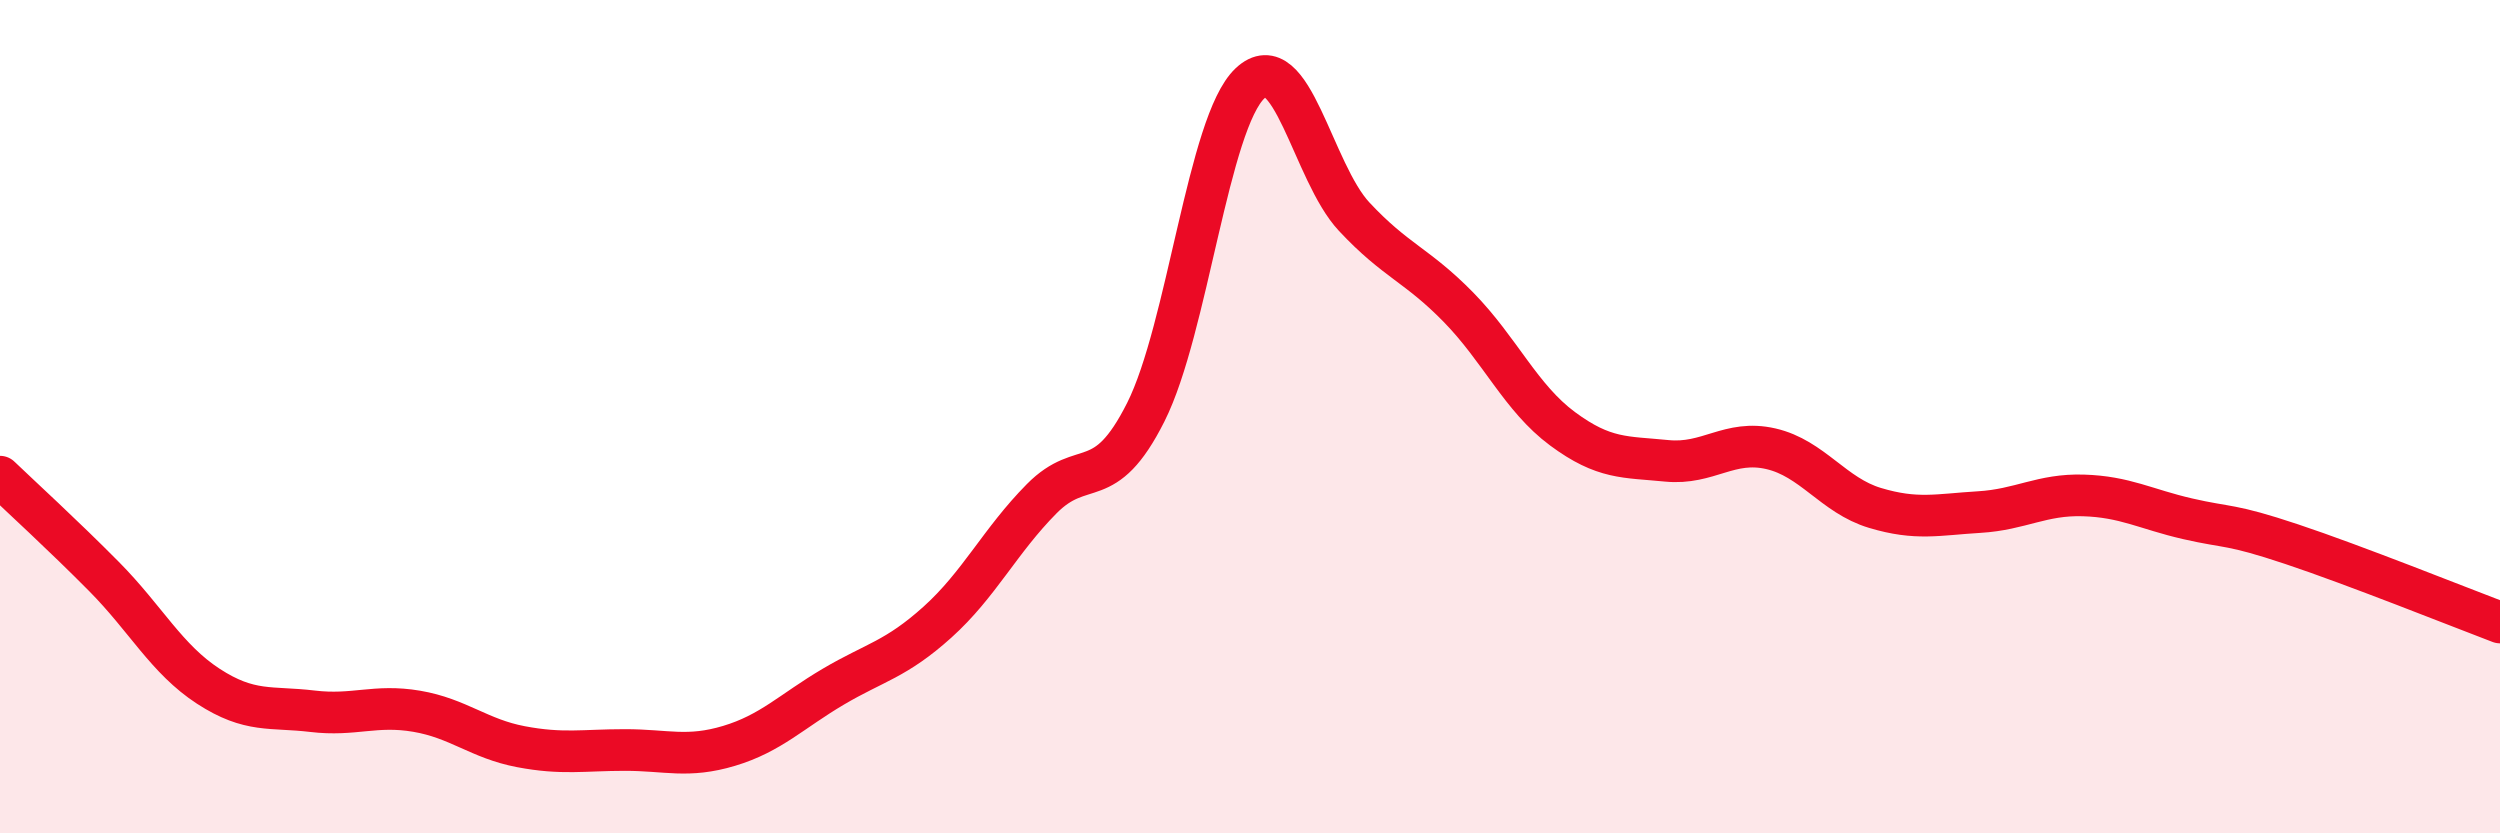
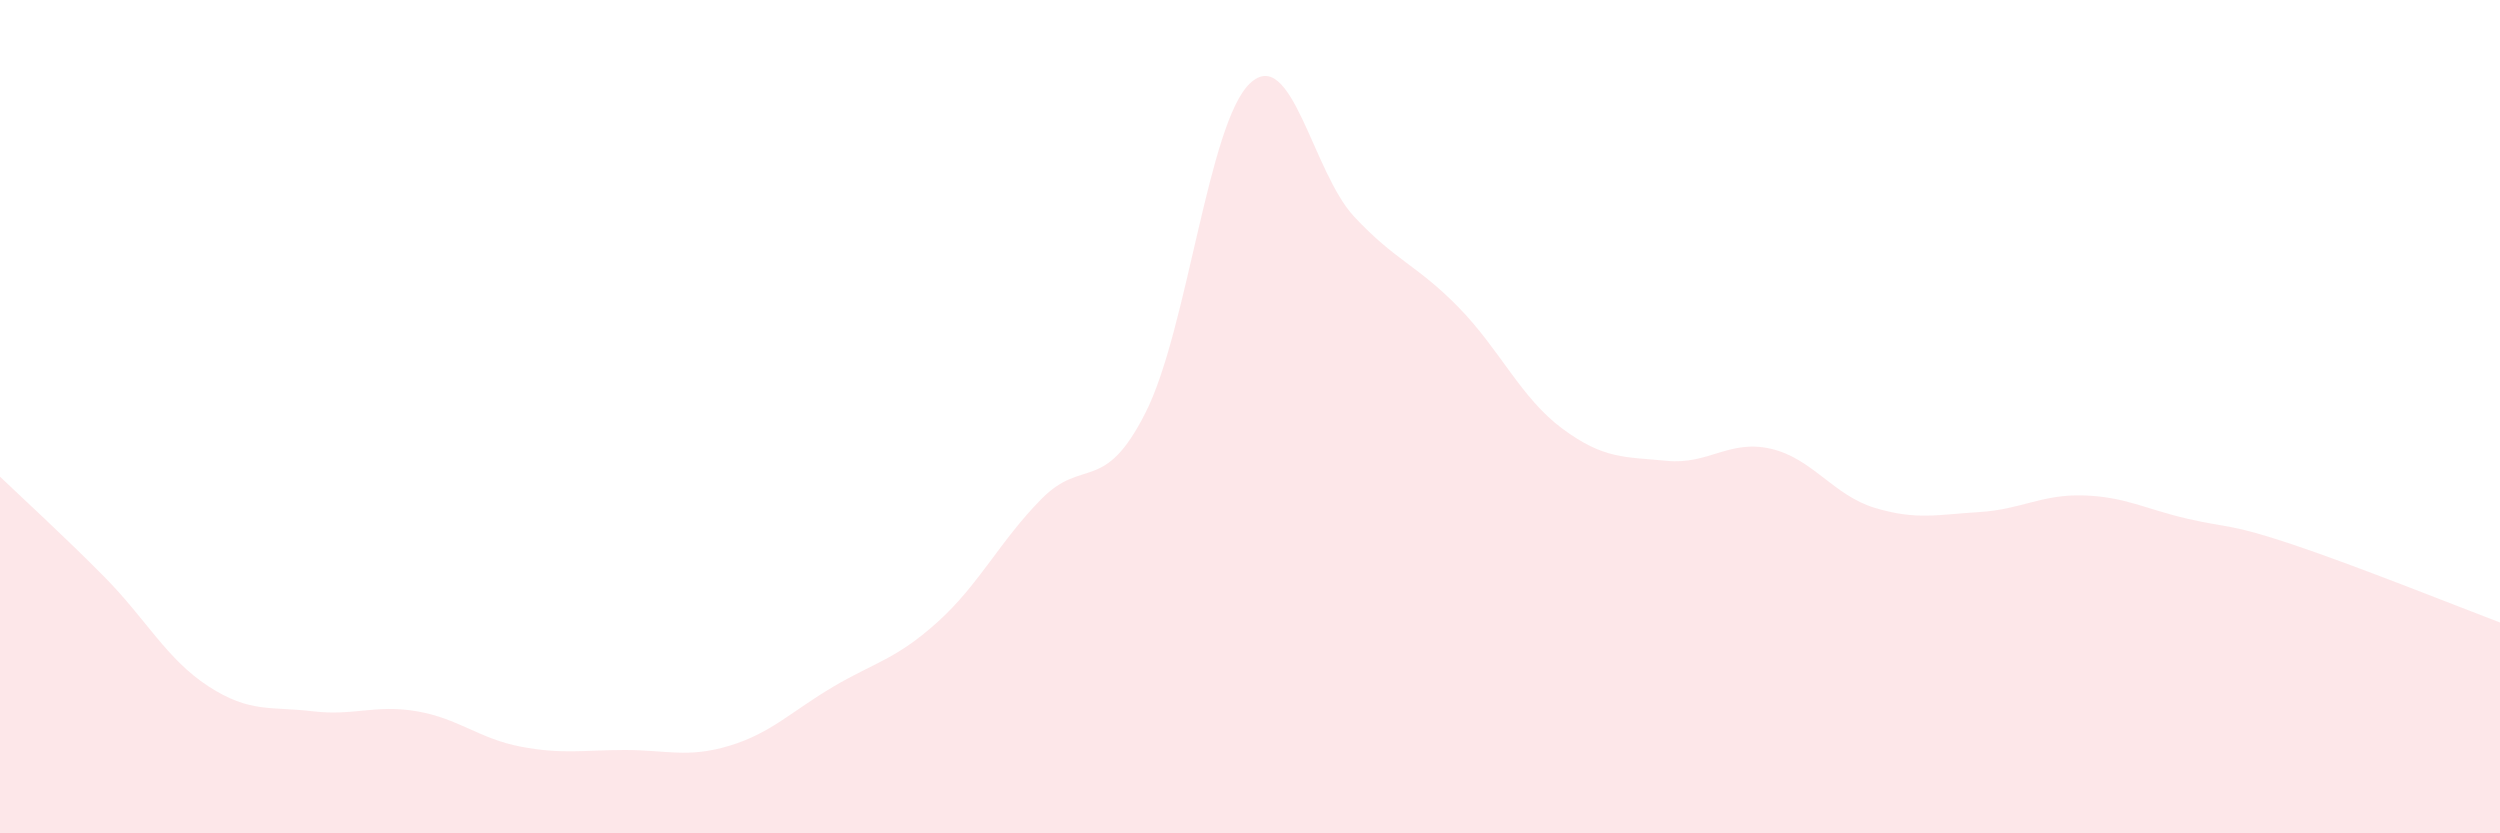
<svg xmlns="http://www.w3.org/2000/svg" width="60" height="20" viewBox="0 0 60 20">
  <path d="M 0,11.44 C 0.5,11.92 1.5,12.83 2.5,13.84 C 3.5,14.85 4,15.82 5,16.47 C 6,17.12 6.5,16.95 7.5,17.07 C 8.5,17.19 9,16.9 10,17.07 C 11,17.24 11.5,17.73 12.5,17.92 C 13.5,18.11 14,18 15,18 C 16,18 16.5,18.2 17.5,17.9 C 18.5,17.6 19,17.07 20,16.48 C 21,15.89 21.5,15.83 22.5,14.93 C 23.5,14.03 24,12.98 25,11.97 C 26,10.96 26.5,11.88 27.5,9.89 C 28.5,7.9 29,2.94 30,2 C 31,1.06 31.5,4.13 32.5,5.2 C 33.5,6.27 34,6.35 35,7.37 C 36,8.39 36.5,9.55 37.5,10.29 C 38.5,11.03 39,10.96 40,11.06 C 41,11.16 41.5,10.54 42.5,10.77 C 43.5,11 44,11.89 45,12.19 C 46,12.49 46.5,12.35 47.5,12.29 C 48.5,12.23 49,11.86 50,11.89 C 51,11.92 51.5,12.22 52.5,12.45 C 53.5,12.68 53.5,12.56 55,13.06 C 56.5,13.56 59,14.56 60,14.94L60 20L0 20Z" fill="#EB0A25" opacity="0.1" stroke-linecap="round" stroke-linejoin="round" />
-   <path d="M 0,11.44 C 0.5,11.92 1.5,12.83 2.5,13.84 C 3.5,14.85 4,15.82 5,16.47 C 6,17.12 6.5,16.95 7.5,17.07 C 8.5,17.19 9,16.9 10,17.07 C 11,17.24 11.5,17.73 12.5,17.92 C 13.5,18.11 14,18 15,18 C 16,18 16.5,18.2 17.5,17.9 C 18.5,17.6 19,17.07 20,16.48 C 21,15.89 21.5,15.83 22.5,14.93 C 23.5,14.03 24,12.98 25,11.97 C 26,10.96 26.5,11.88 27.5,9.89 C 28.5,7.9 29,2.94 30,2 C 31,1.06 31.5,4.13 32.5,5.2 C 33.5,6.27 34,6.35 35,7.37 C 36,8.39 36.5,9.55 37.5,10.29 C 38.5,11.03 39,10.96 40,11.06 C 41,11.16 41.5,10.54 42.5,10.77 C 43.5,11 44,11.89 45,12.19 C 46,12.49 46.5,12.35 47.5,12.29 C 48.5,12.23 49,11.86 50,11.89 C 51,11.92 51.5,12.22 52.5,12.45 C 53.5,12.68 53.5,12.56 55,13.06 C 56.5,13.56 59,14.56 60,14.94" stroke="#EB0A25" stroke-width="1" fill="none" stroke-linecap="round" stroke-linejoin="round" />
</svg>